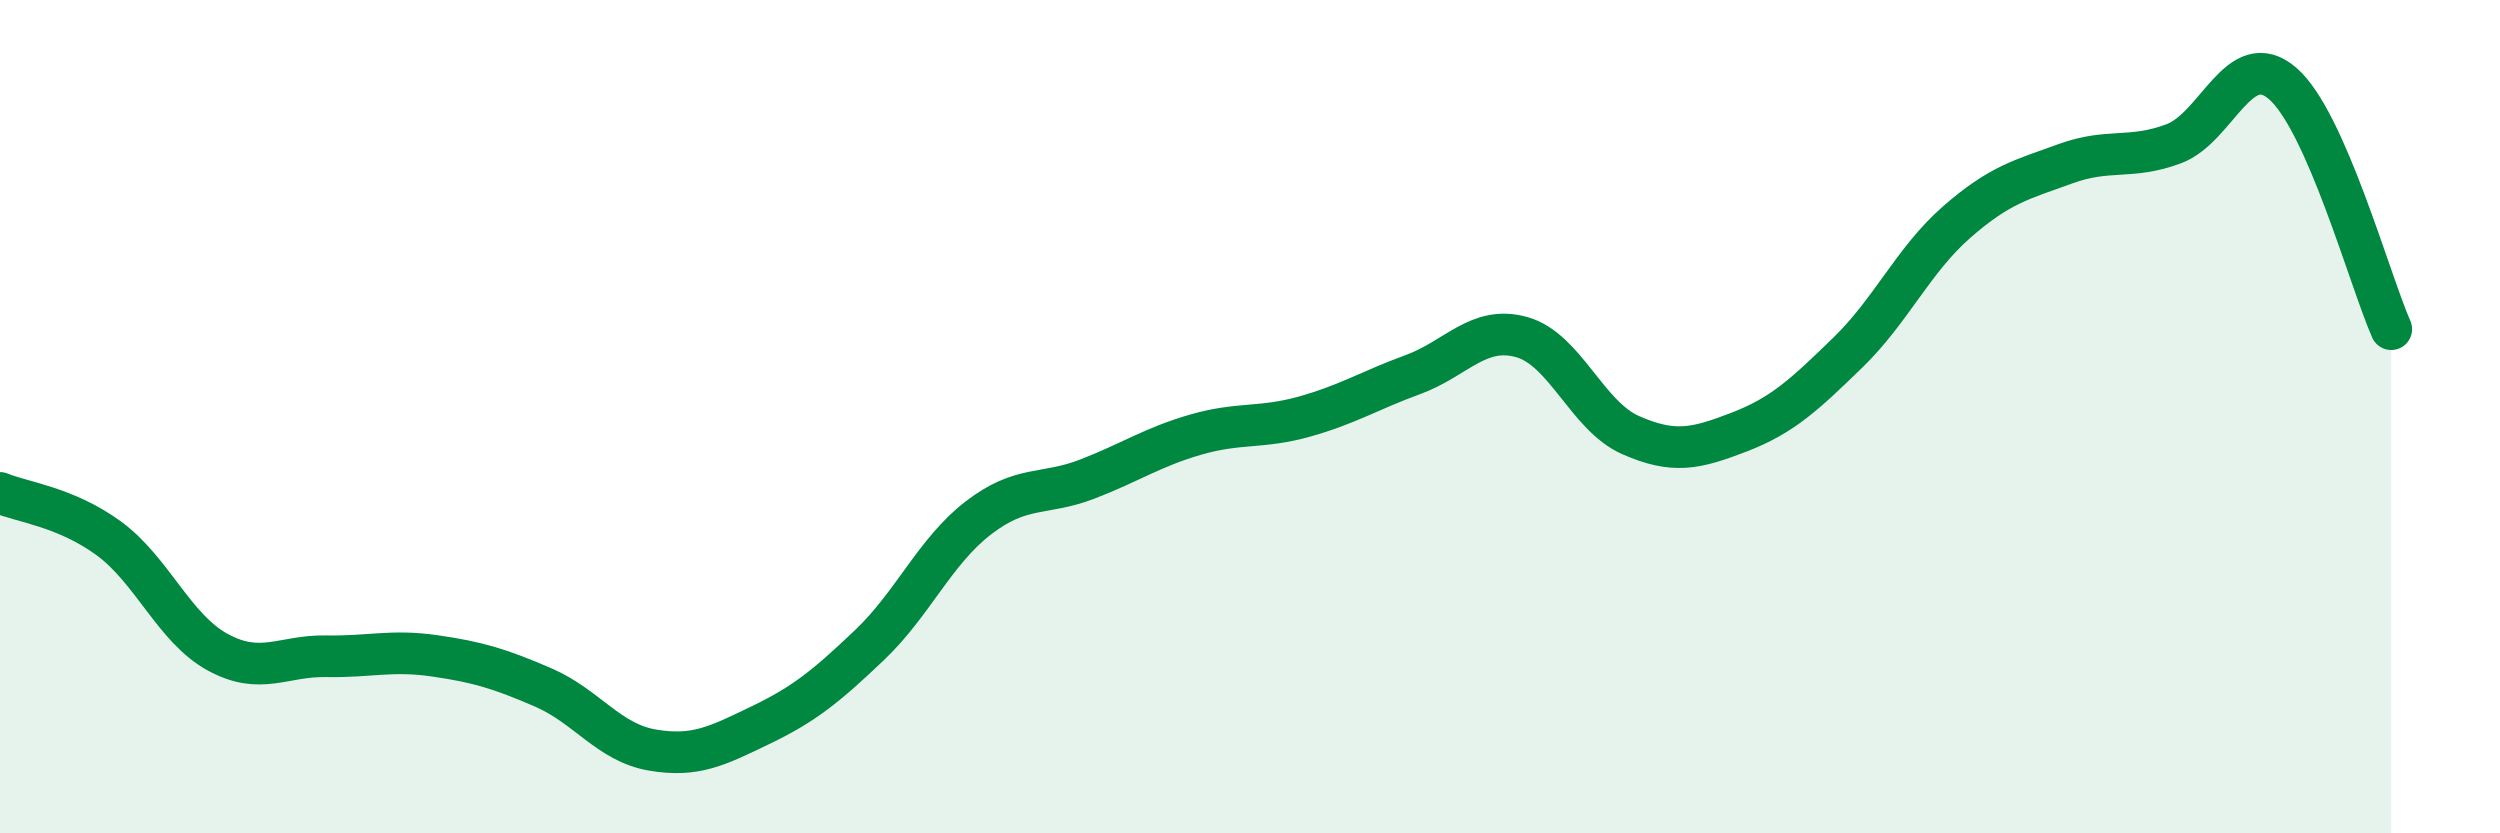
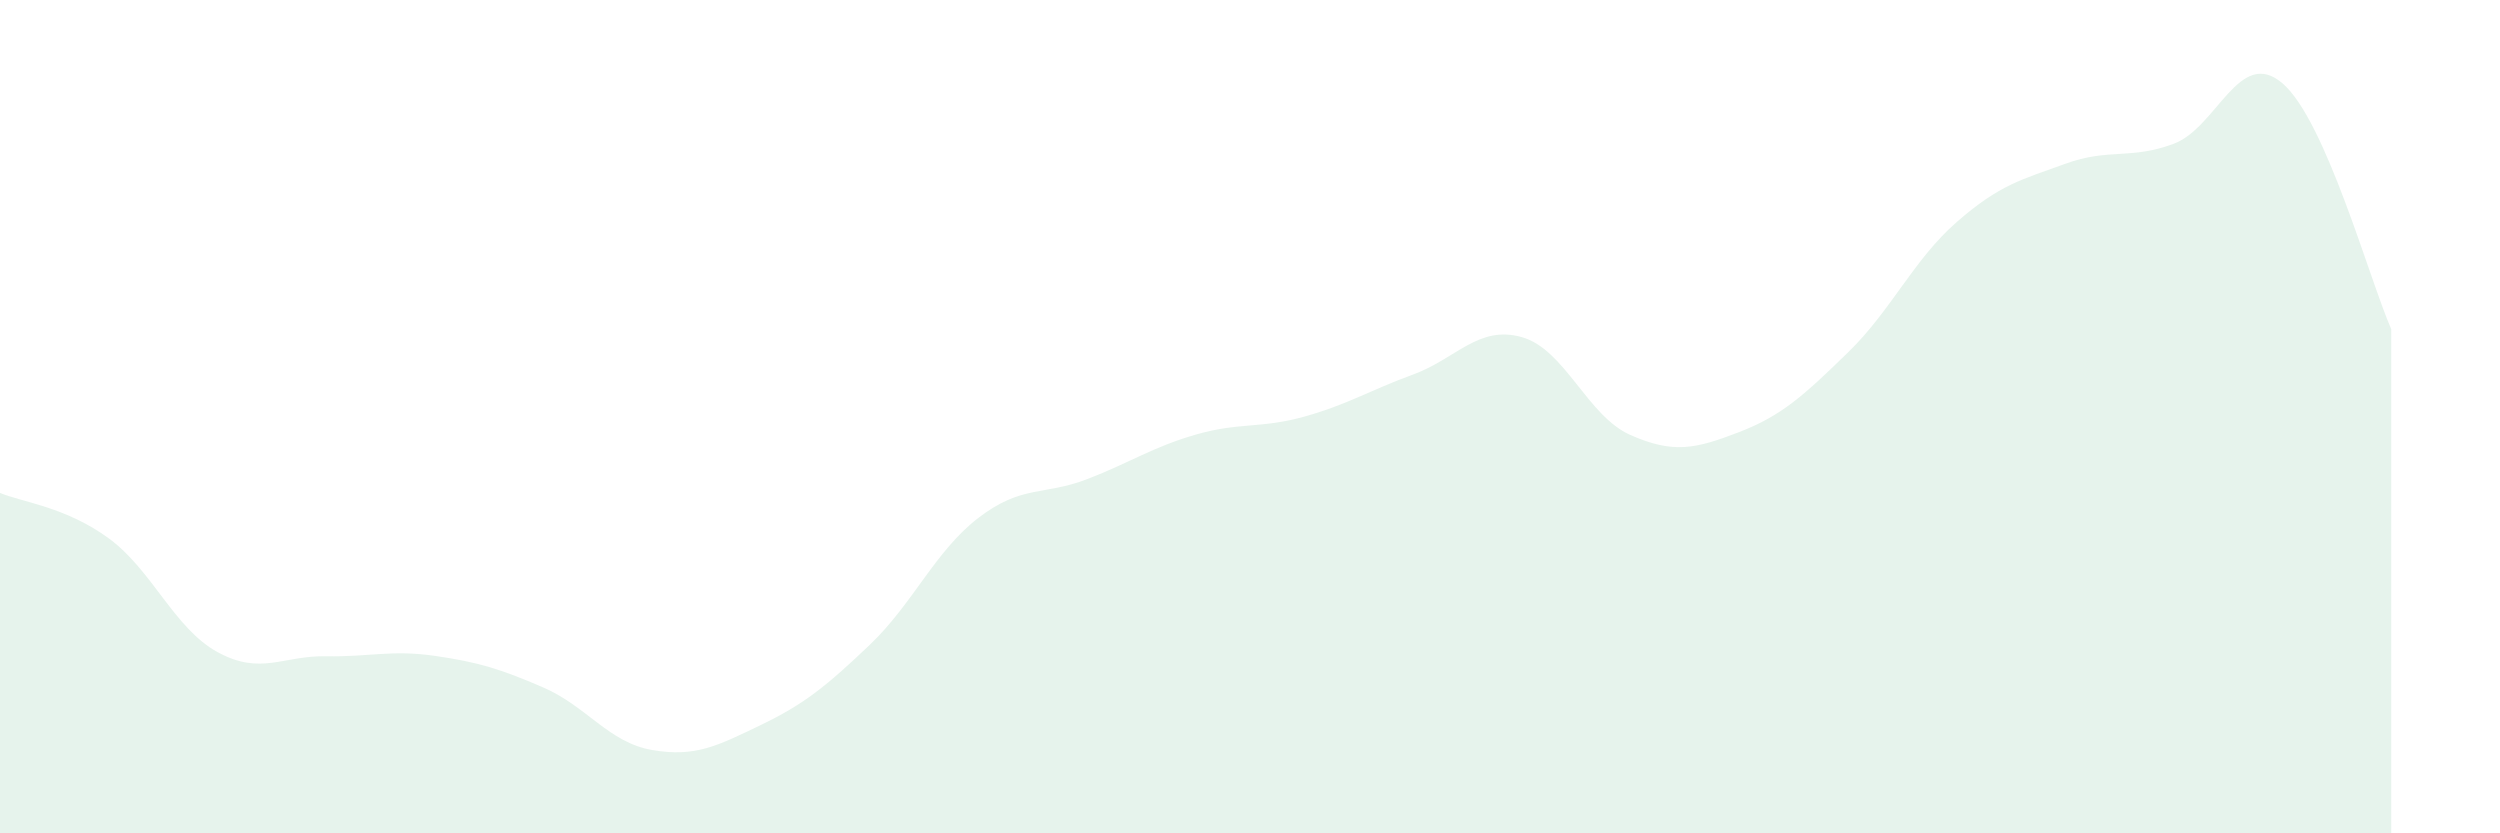
<svg xmlns="http://www.w3.org/2000/svg" width="60" height="20" viewBox="0 0 60 20">
  <path d="M 0,11.83 C 0.52,12.05 1.57,12.16 2.61,12.92 C 3.65,13.68 4.18,15.08 5.22,15.65 C 6.26,16.22 6.79,15.73 7.83,15.75 C 8.87,15.77 9.39,15.59 10.43,15.74 C 11.47,15.89 12,16.05 13.04,16.5 C 14.08,16.95 14.61,17.82 15.65,18 C 16.69,18.18 17.22,17.9 18.26,17.4 C 19.3,16.9 19.83,16.47 20.87,15.48 C 21.91,14.49 22.44,13.23 23.48,12.43 C 24.52,11.63 25.05,11.9 26.09,11.5 C 27.13,11.1 27.66,10.73 28.7,10.43 C 29.74,10.13 30.26,10.29 31.3,10 C 32.34,9.71 32.87,9.37 33.91,8.99 C 34.95,8.61 35.48,7.8 36.52,8.09 C 37.56,8.38 38.09,9.98 39.13,10.44 C 40.17,10.9 40.7,10.77 41.74,10.37 C 42.78,9.97 43.31,9.47 44.35,8.46 C 45.39,7.45 45.92,6.24 46.96,5.33 C 48,4.42 48.53,4.31 49.57,3.93 C 50.61,3.55 51.13,3.84 52.17,3.45 C 53.21,3.06 53.74,1.11 54.78,2 C 55.82,2.89 56.87,6.72 57.39,7.9L57.39 20L0 20Z" fill="#008740" opacity="0.1" stroke-linecap="round" stroke-linejoin="round" />
-   <path d="M 0,11.83 C 0.52,12.05 1.57,12.16 2.61,12.92 C 3.65,13.68 4.18,15.08 5.22,15.65 C 6.26,16.22 6.79,15.73 7.83,15.75 C 8.87,15.77 9.39,15.59 10.43,15.74 C 11.47,15.89 12,16.05 13.04,16.5 C 14.08,16.95 14.61,17.82 15.65,18 C 16.69,18.18 17.22,17.9 18.26,17.4 C 19.3,16.9 19.83,16.47 20.87,15.48 C 21.91,14.49 22.44,13.23 23.48,12.43 C 24.52,11.63 25.05,11.9 26.09,11.5 C 27.13,11.1 27.66,10.73 28.7,10.43 C 29.74,10.13 30.26,10.29 31.3,10 C 32.34,9.71 32.87,9.37 33.91,8.99 C 34.95,8.61 35.48,7.8 36.52,8.09 C 37.56,8.38 38.09,9.98 39.13,10.44 C 40.17,10.9 40.7,10.77 41.74,10.37 C 42.78,9.97 43.31,9.47 44.35,8.46 C 45.39,7.45 45.92,6.24 46.96,5.33 C 48,4.42 48.53,4.31 49.57,3.93 C 50.61,3.55 51.13,3.84 52.17,3.45 C 53.21,3.06 53.74,1.11 54.78,2 C 55.82,2.89 56.87,6.72 57.39,7.9" stroke="#008740" stroke-width="1" fill="none" stroke-linecap="round" stroke-linejoin="round" />
</svg>